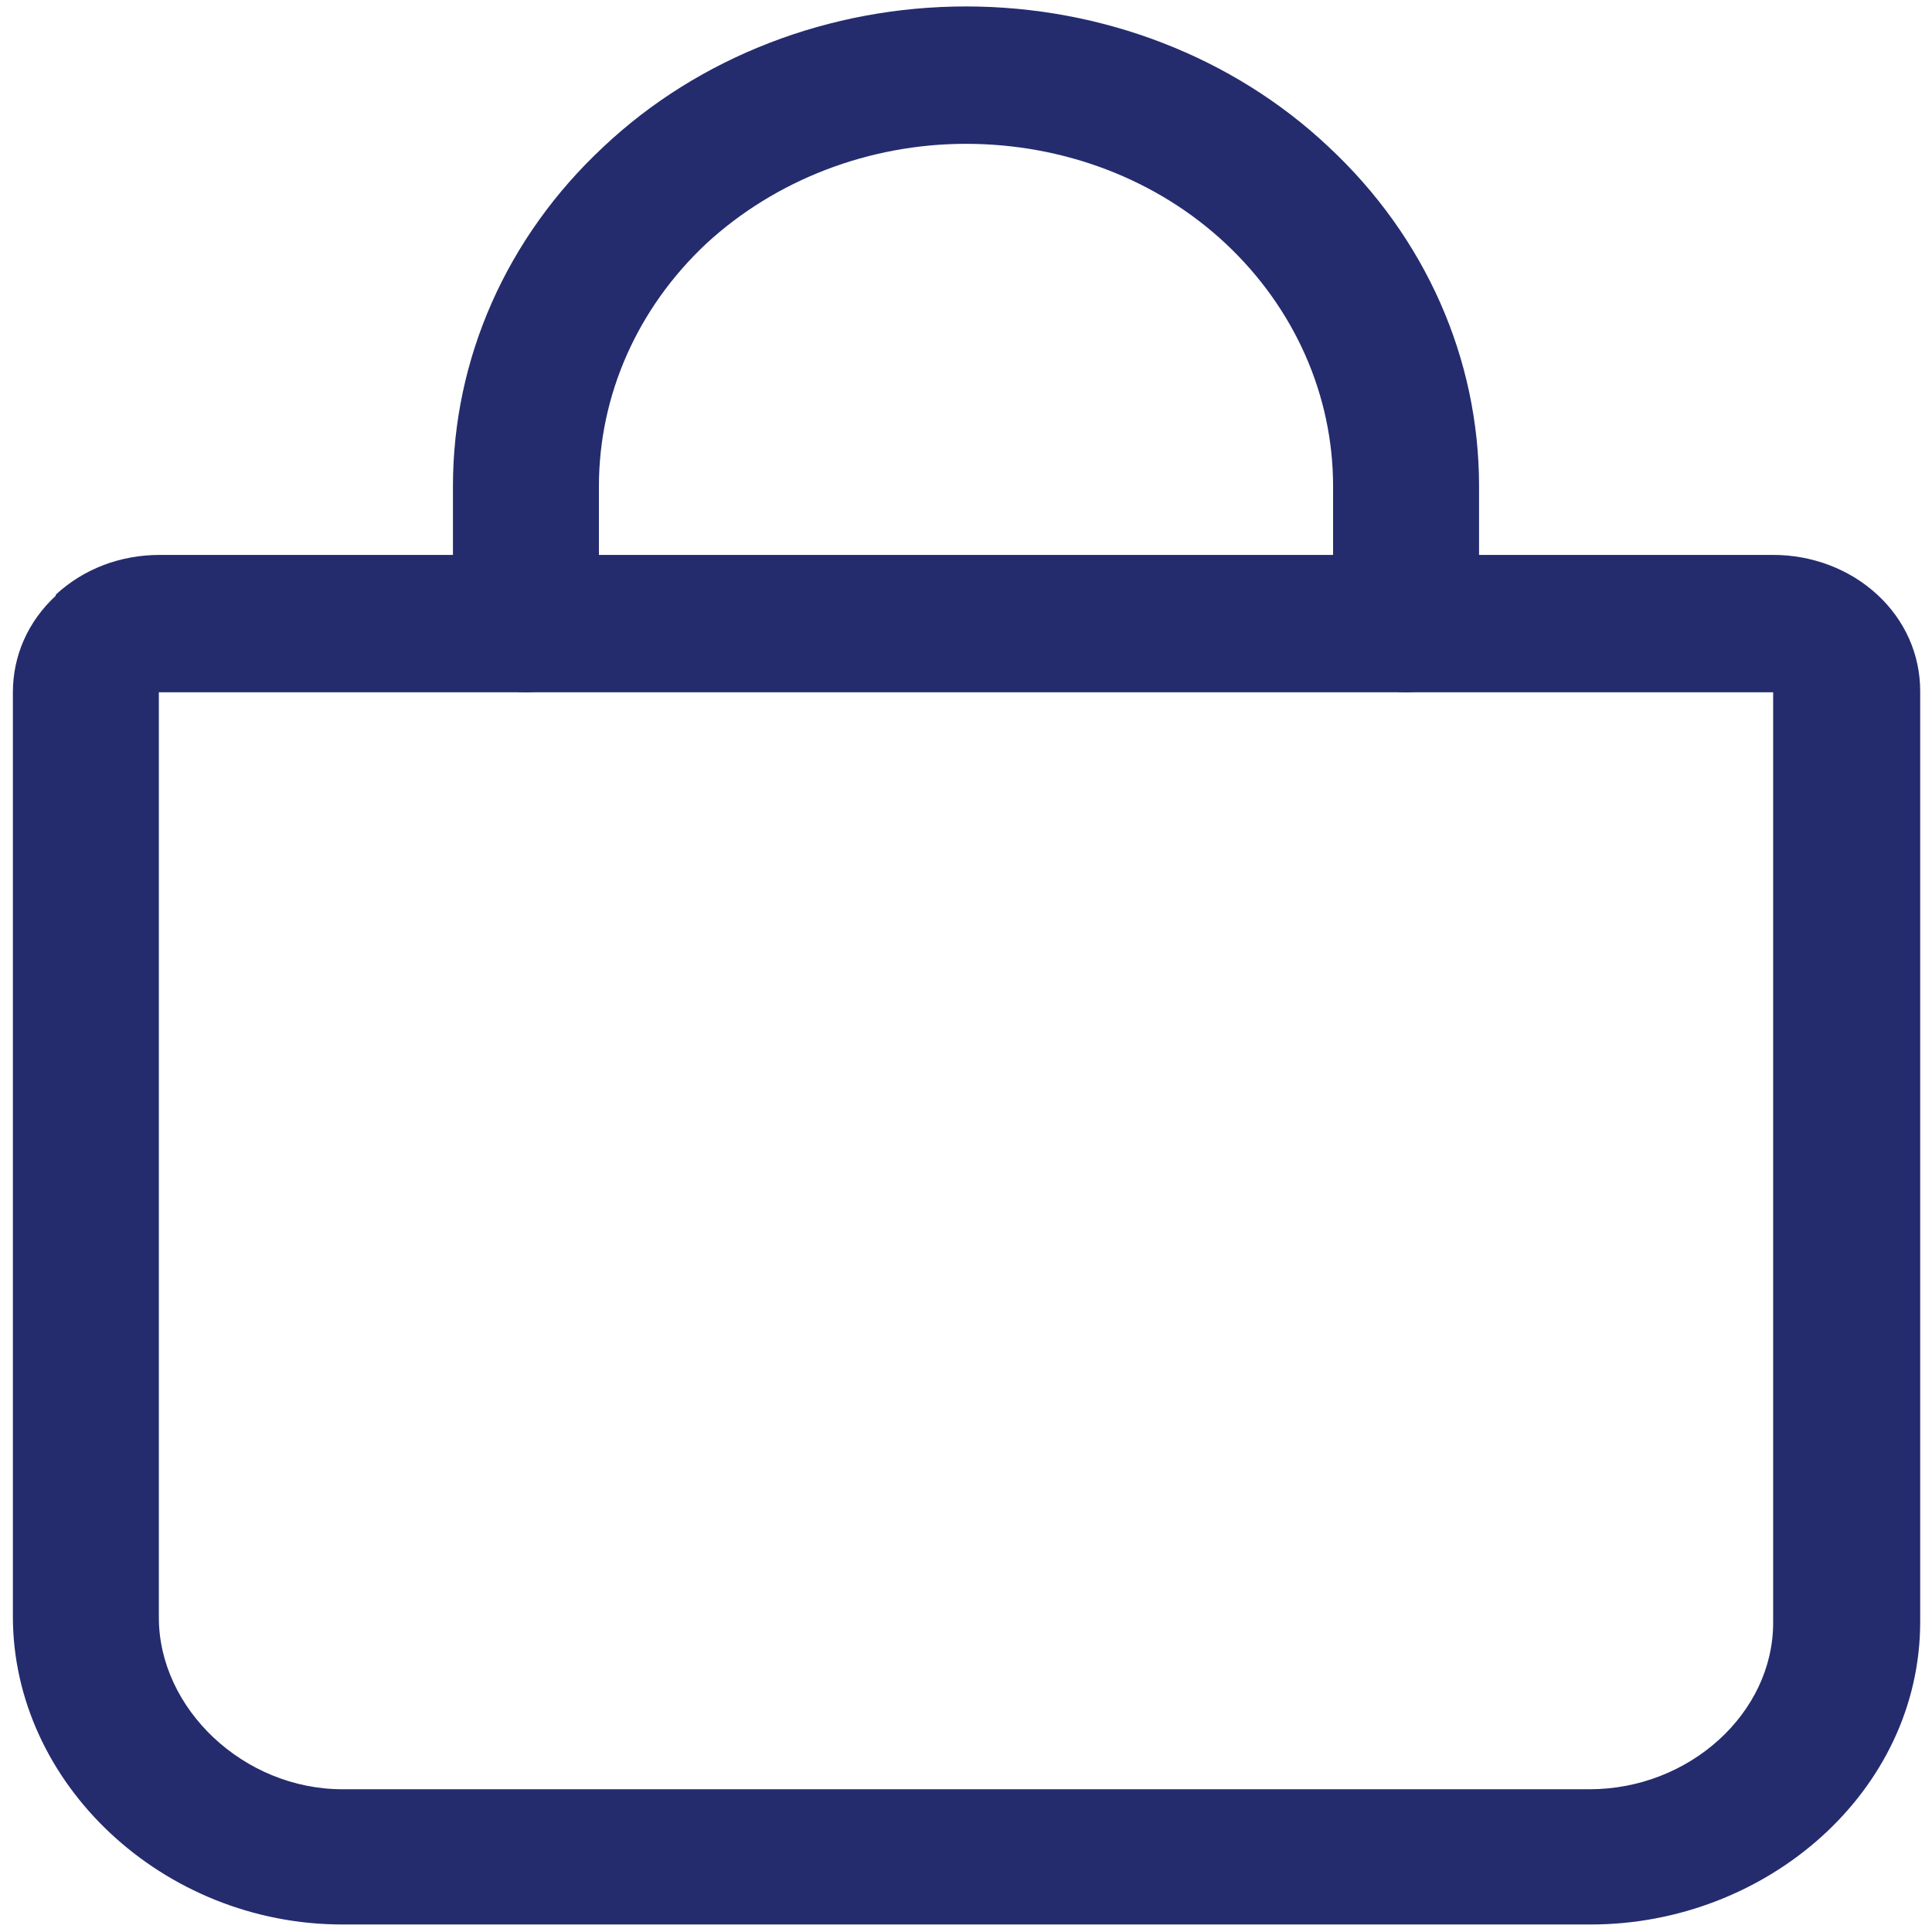
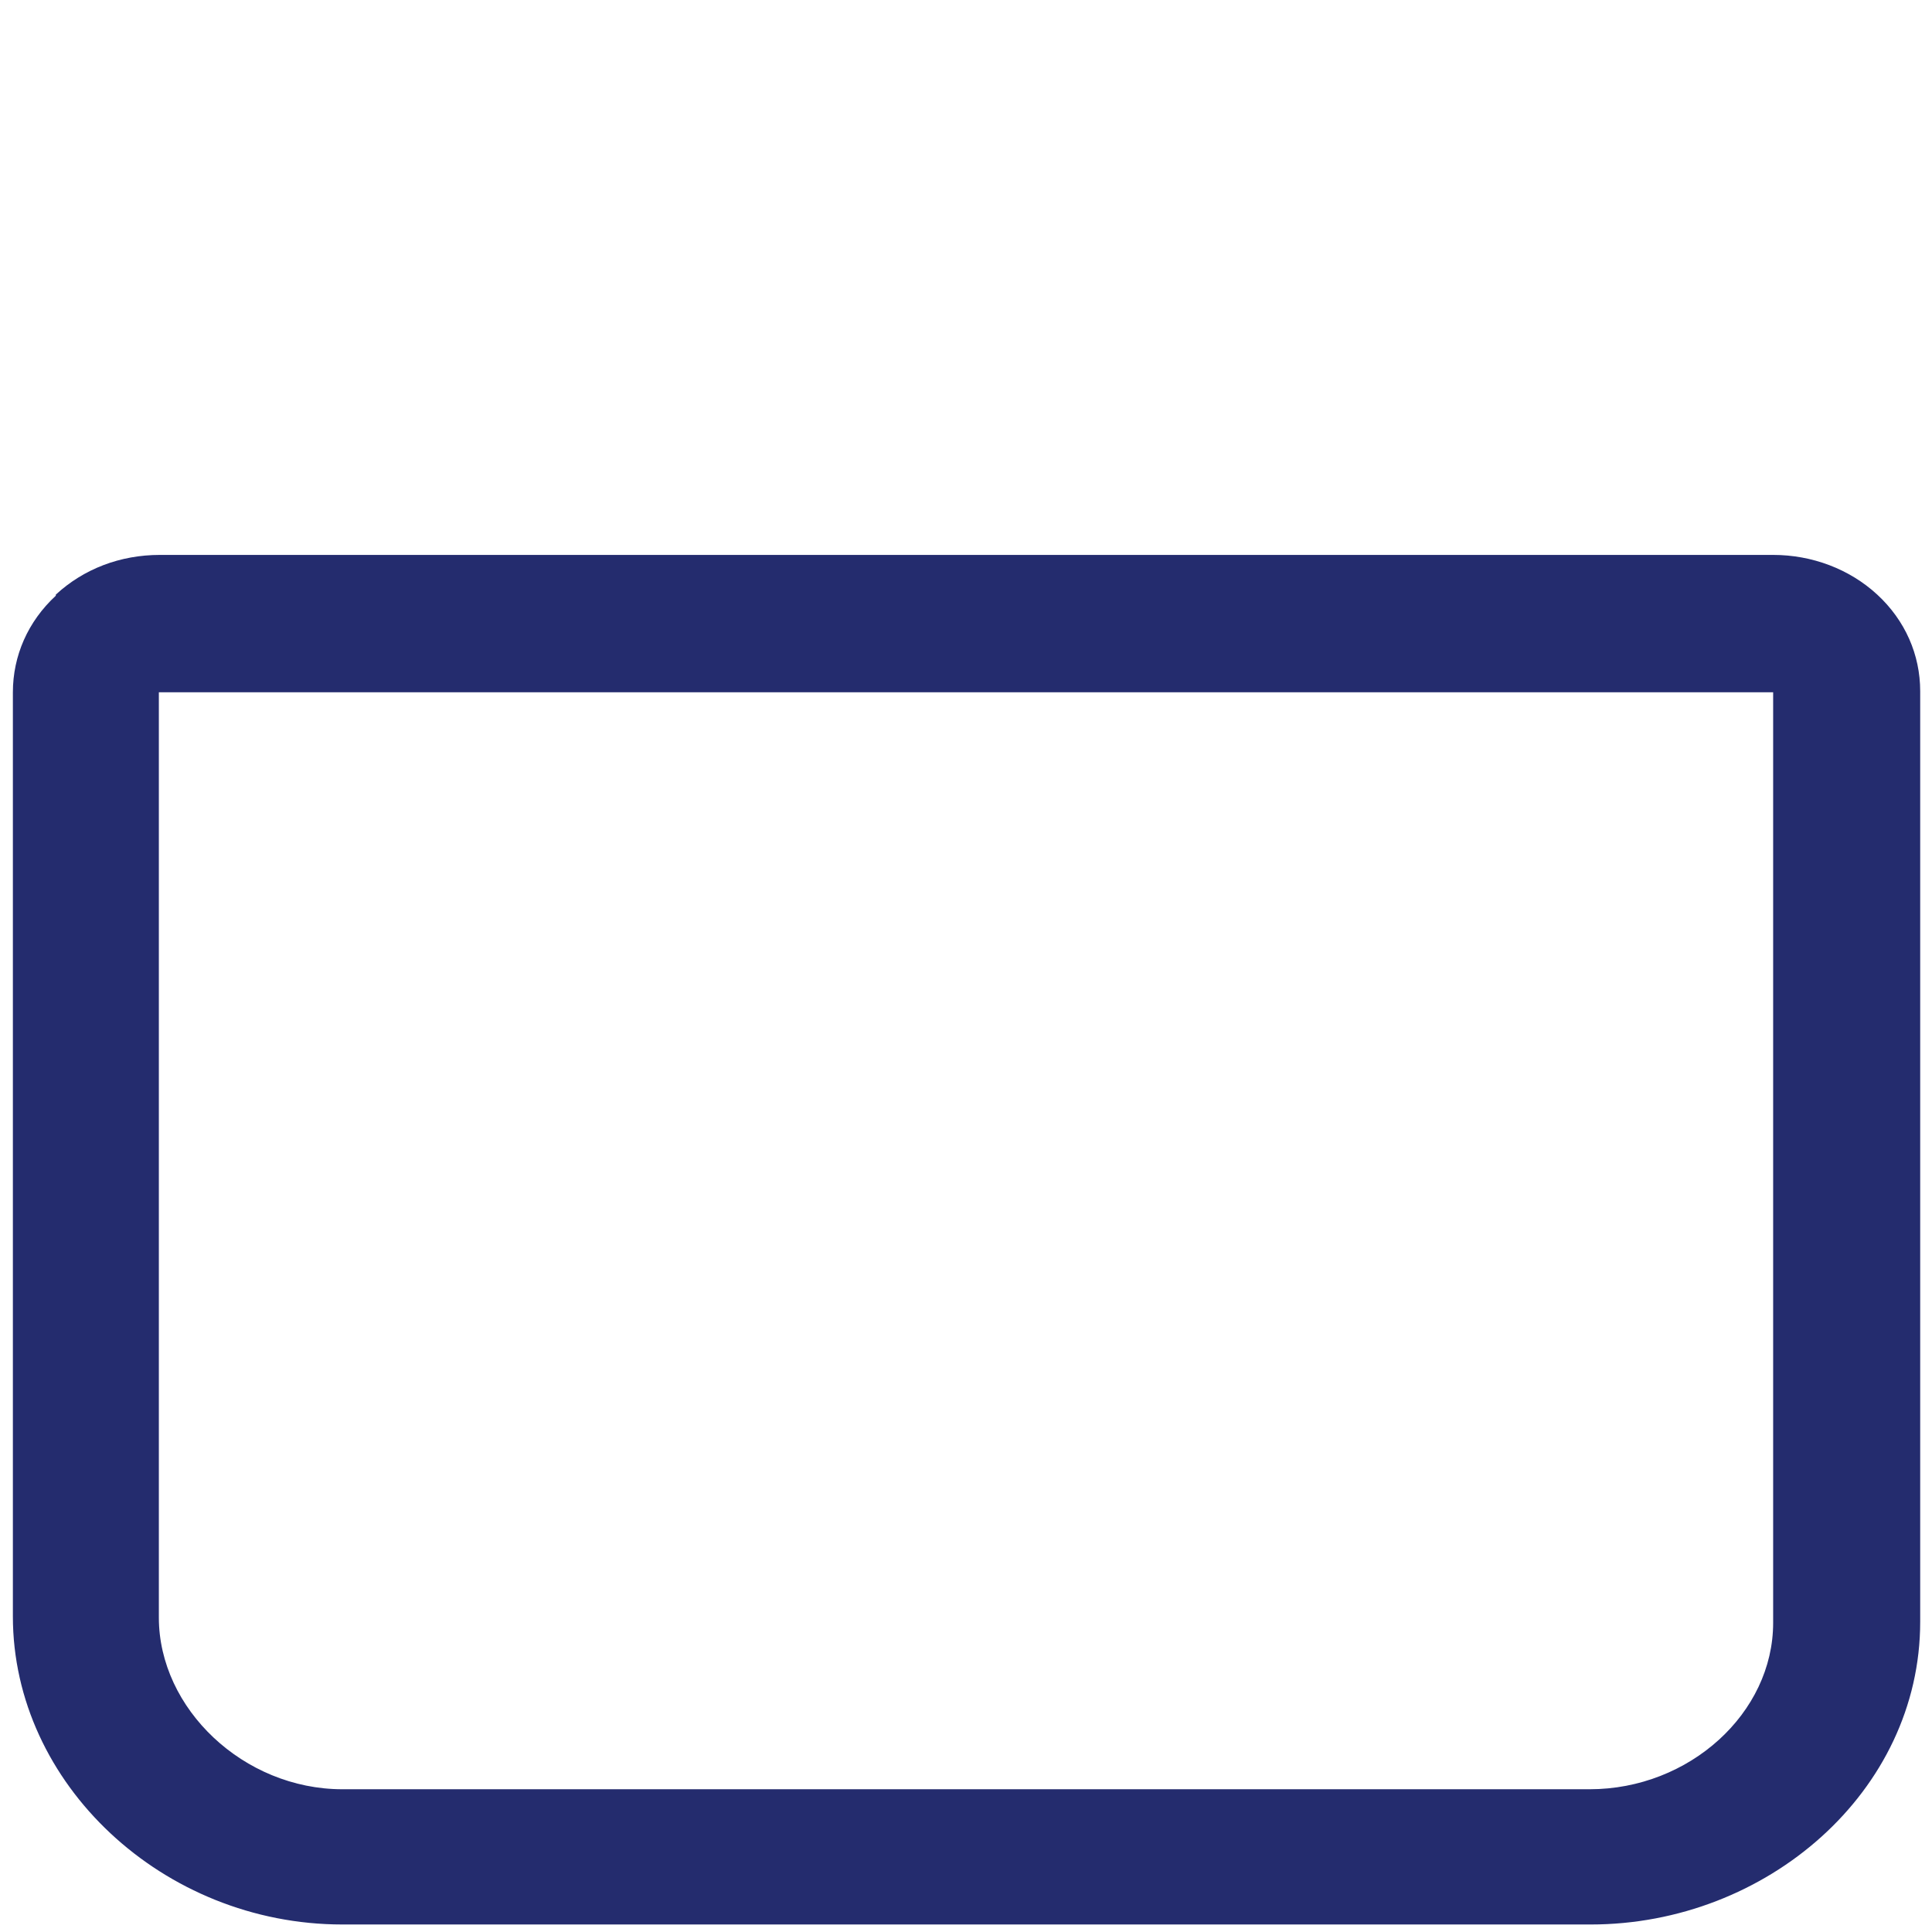
<svg xmlns="http://www.w3.org/2000/svg" id="_Слой_1" data-name=" Слой 1" viewBox="0 0 18 18">
  <defs>
    <style>
      .cls-1 {
        fill: #242c6e;
        fill-rule: evenodd;
      }
    </style>
  </defs>
  <path class="cls-1" d="M.52,5.54c.26-.24.6-.37.97-.37h15.03c.36,0,.71.13.97.37.26.24.4.56.4.9v8.67c0,1.58-1.43,2.82-3.07,2.82H3.19c-1.67,0-3.07-1.31-3.07-2.87V6.45c0-.34.14-.66.4-.9ZM16.52,6.45H1.48v8.62c0,.85.79,1.6,1.71,1.6h11.62c.93,0,1.71-.71,1.71-1.55V6.45Z" />
-   <path class="cls-1" d="M9,1.34c-.91,0-1.78.34-2.42.93-.64.6-1,1.41-1,2.26v1.28c0,.35-.31.64-.68.64s-.68-.29-.68-.64v-1.28c0-1.19.5-2.32,1.4-3.16C6.51.53,7.73.06,9,.06s2.49.47,3.38,1.31c.9.84,1.4,1.97,1.4,3.16v1.28c0,.35-.31.64-.68.64s-.68-.29-.68-.64v-1.28c0-.85-.36-1.66-1-2.26-.64-.6-1.51-.93-2.42-.93Z" />
</svg>